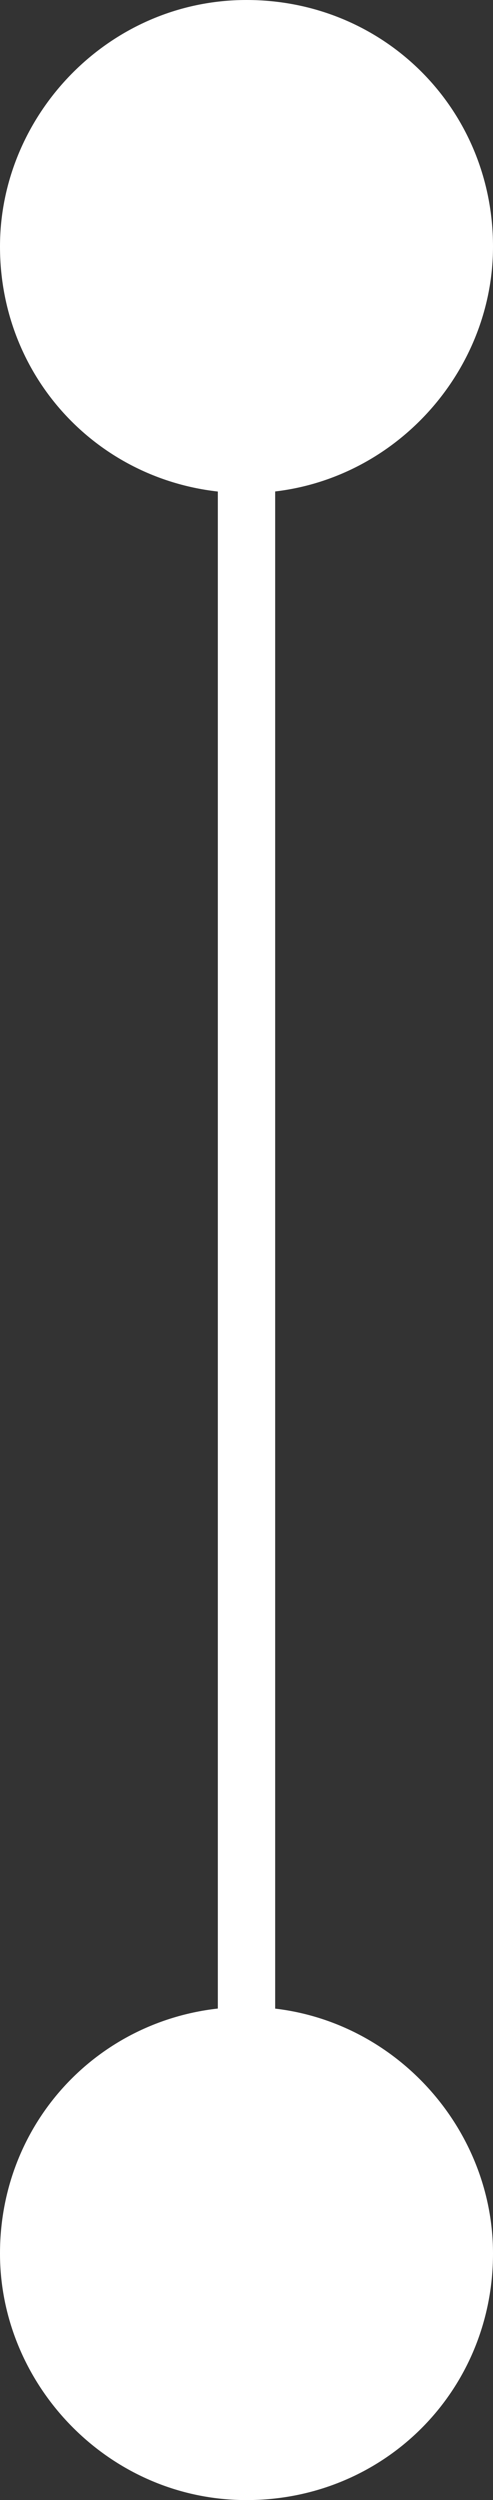
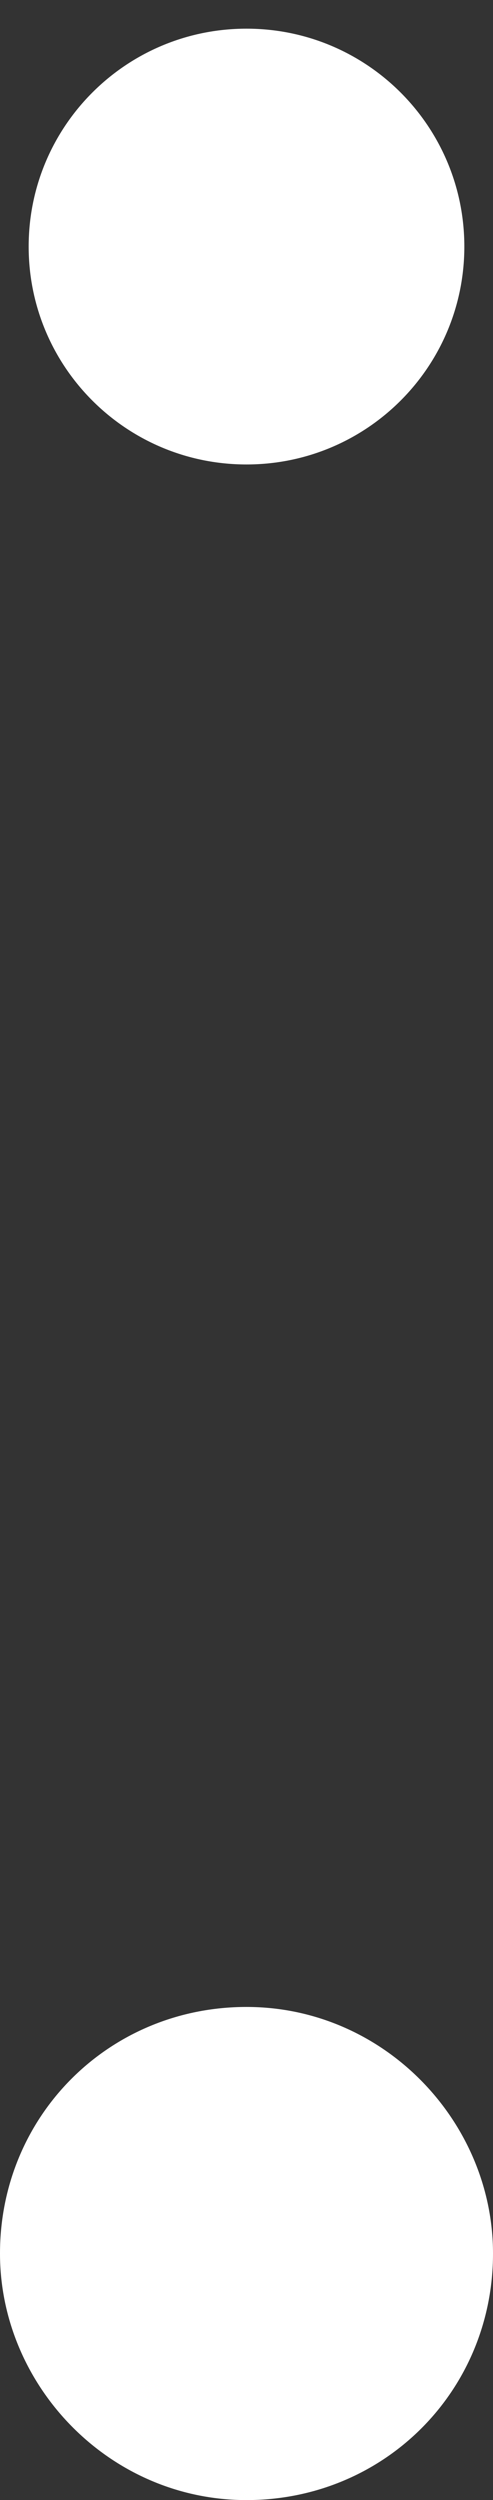
<svg xmlns="http://www.w3.org/2000/svg" version="1.1" id="Layer_1" x="0px" y="0px" viewBox="0 0 8.6 43.6" style="enable-background:new 0 0 8.6 43.6;" xml:space="preserve">
  <rect x="0" y="0" width="8.6" height="43.6" fill="#333333" stroke="none" />
  <style type="text/css">
	.st0{fill:#FFFFFF;}
</style>
  <g>
-     <rect x="3.8" y="4.1" class="st0" width="1" height="35.5" />
    <g>
      <path class="st0" d="M8.1,39.3c0,2.1-1.7,3.8-3.8,3.8s-3.8-1.7-3.8-3.8s1.7-3.8,3.8-3.8S8.1,37.3,8.1,39.3z" />
      <path class="st0" d="M8.6,39.3C8.6,37,6.7,35,4.3,35S0,36.9,0,39.3c0,2.3,1.9,4.3,4.3,4.3S8.6,41.7,8.6,39.3    C8.6,37,8.6,41.7,8.6,39.3z M1.1,39.3c0-1.8,1.5-3.3,3.3-3.3s3.3,1.5,3.3,3.3s-1.5,3.3-3.3,3.3S1.1,41.1,1.1,39.3    C1.1,37.5,1.1,41.1,1.1,39.3z" />
    </g>
    <g>
      <path class="st0" d="M8.1,4.3c0-2.1-1.7-3.8-3.8-3.8S0.5,2.2,0.5,4.3s1.7,3.8,3.8,3.8S8.1,6.4,8.1,4.3z" />
-       <path class="st0" d="M8.6,4.3c0,2.3-1.9,4.3-4.3,4.3S0,6.7,0,4.3C0,2,1.9,0,4.3,0S8.6,1.9,8.6,4.3C8.6,6.6,8.6,1.9,8.6,4.3z     M1.1,4.3c0,1.8,1.5,3.3,3.3,3.3s3.3-1.5,3.3-3.3S6.2,1,4.4,1S1.1,2.5,1.1,4.3C1.1,6.1,1.1,2.5,1.1,4.3z" />
    </g>
  </g>
</svg>